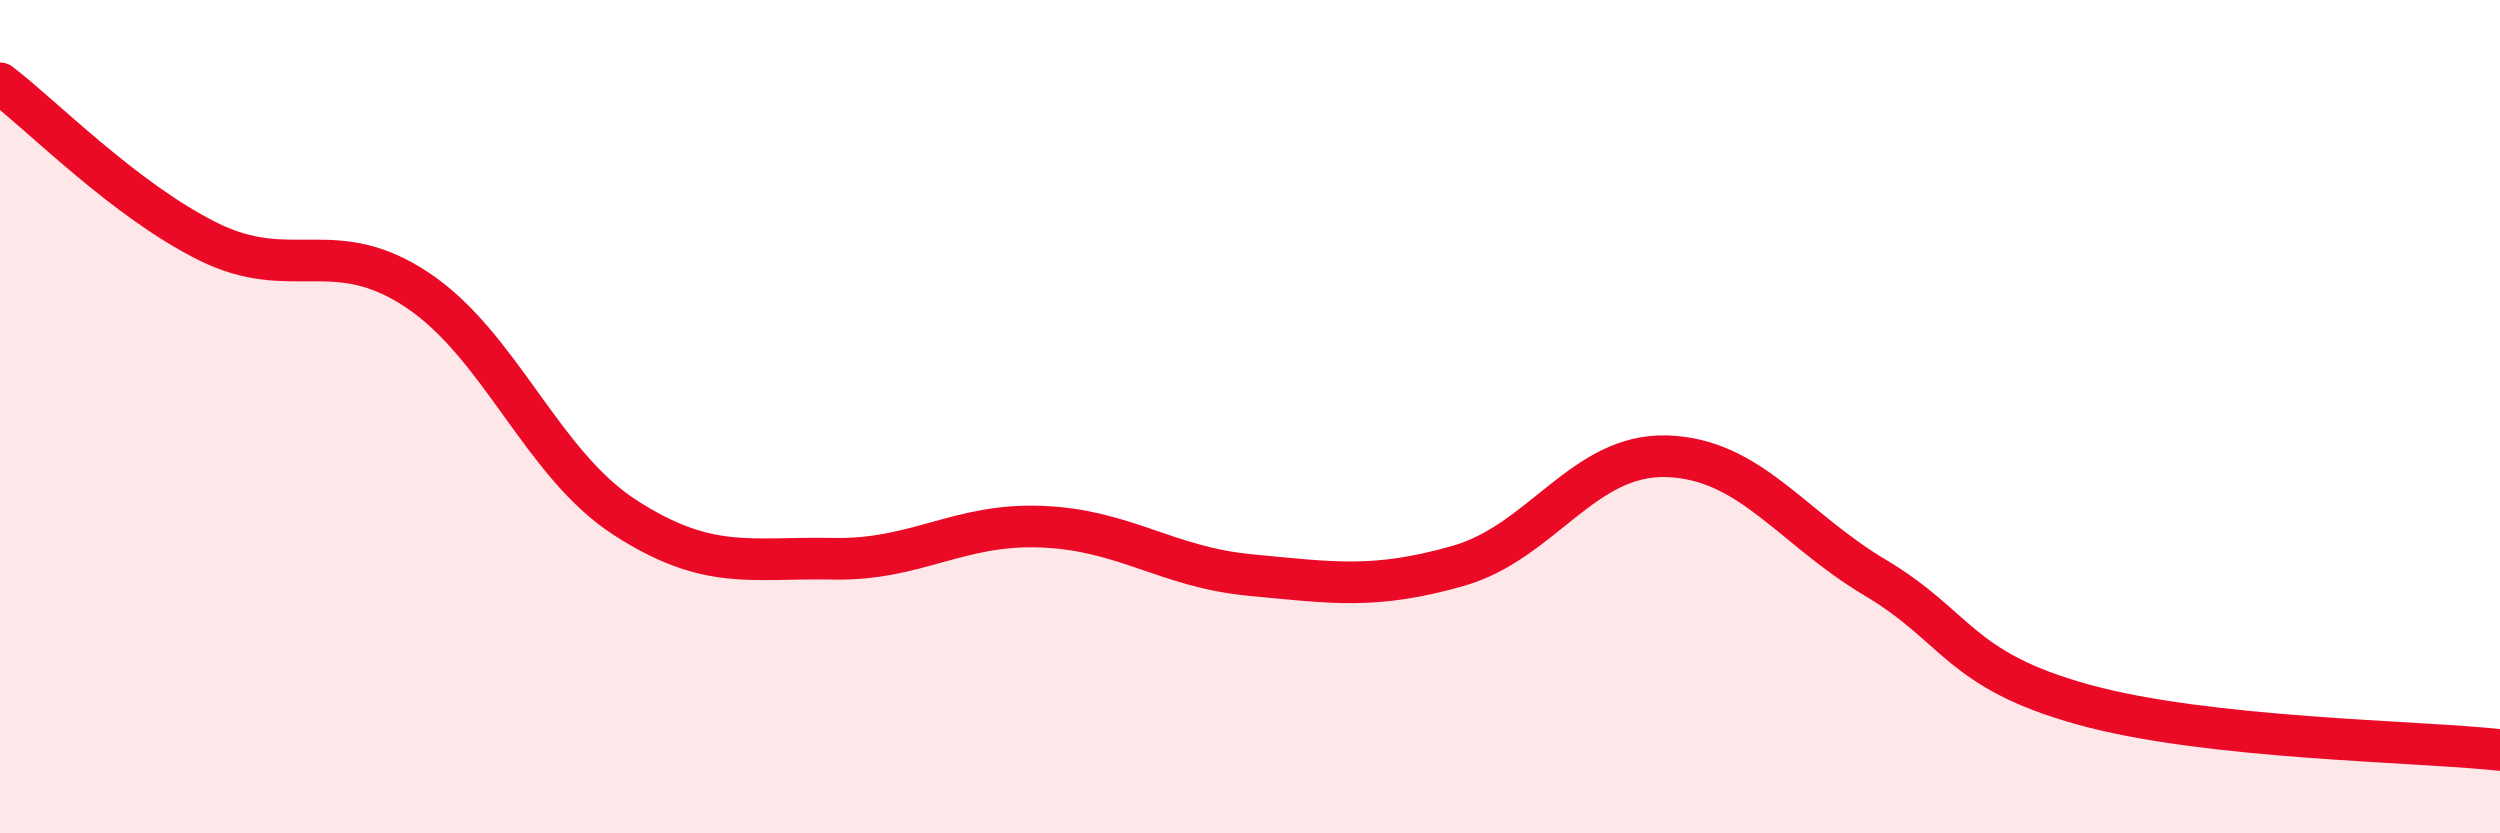
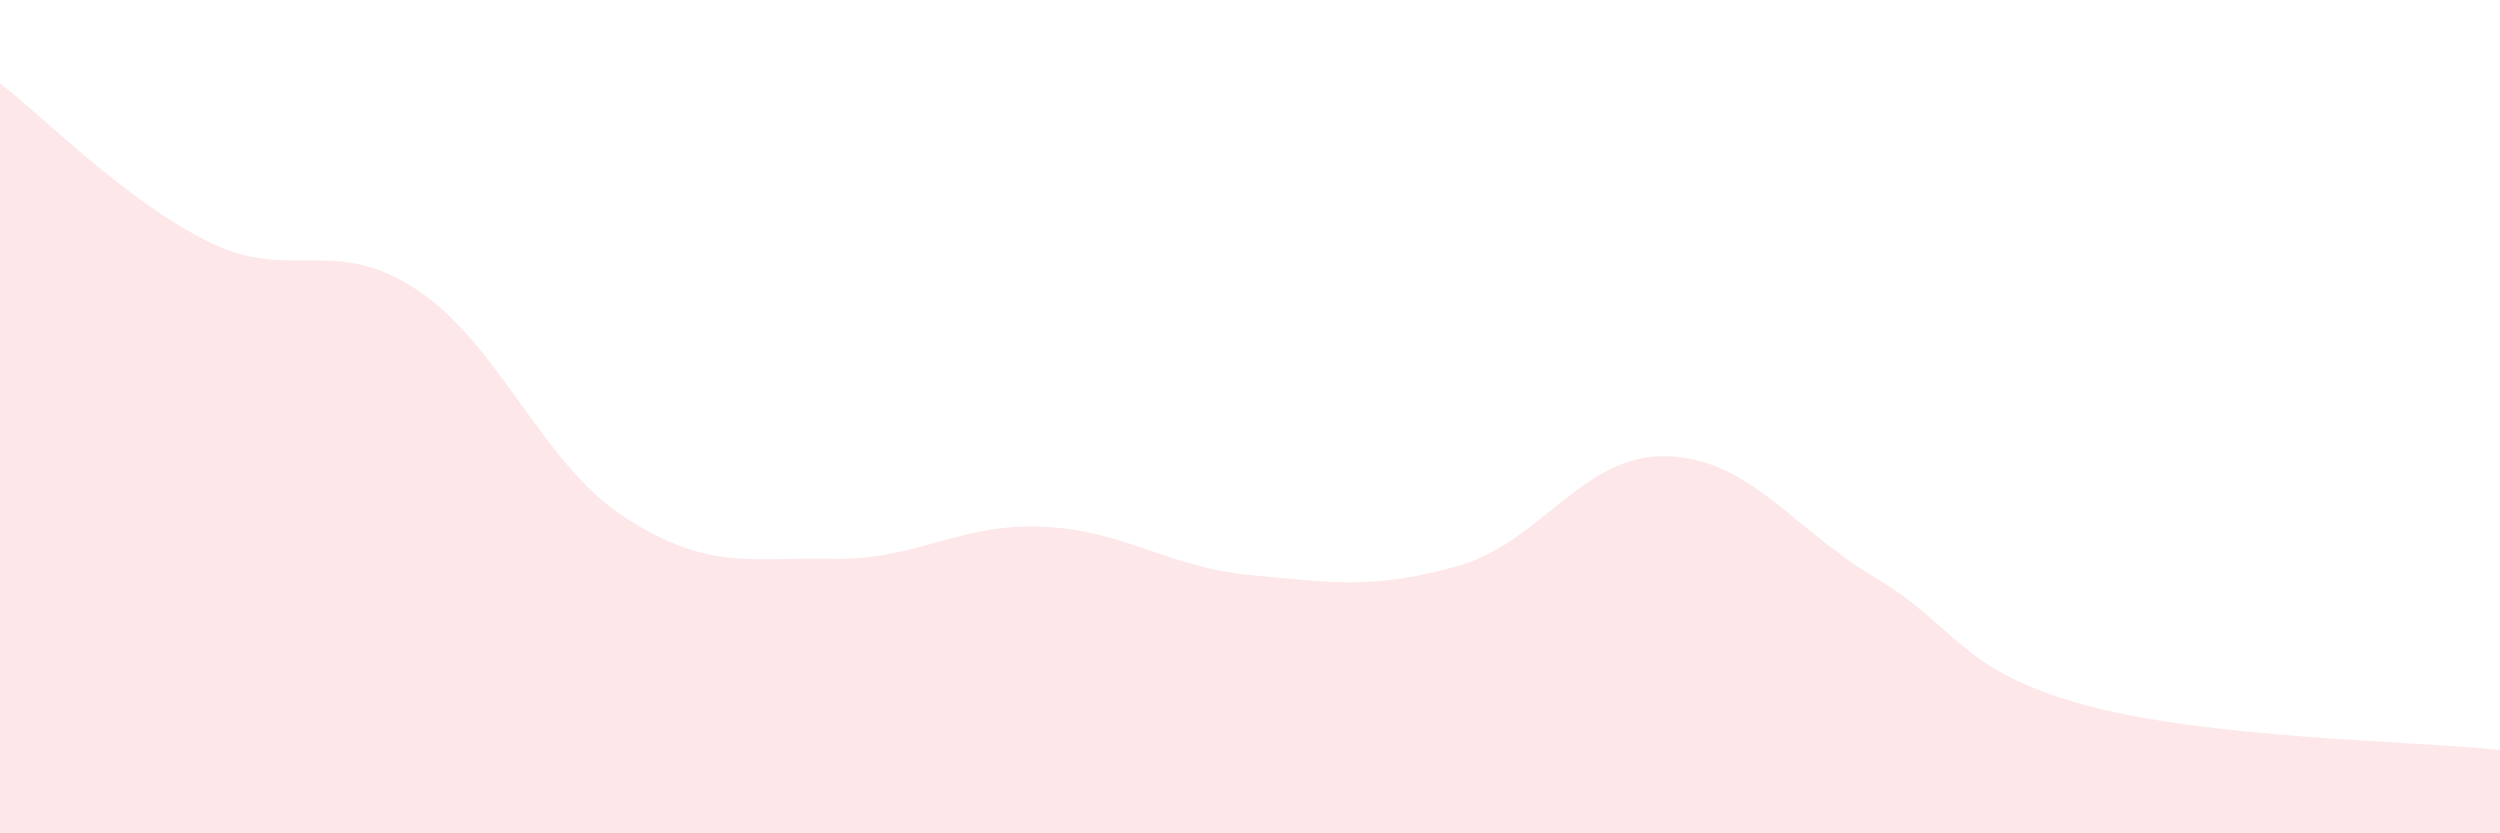
<svg xmlns="http://www.w3.org/2000/svg" width="60" height="20" viewBox="0 0 60 20">
  <path d="M 0,2 C 1,2.76 3,4.81 5,5.8 C 7,6.79 8,5.63 10,6.95 C 12,8.27 13,11.13 15,12.42 C 17,13.71 18,13.37 20,13.41 C 22,13.45 23,12.56 25,12.64 C 27,12.72 28,13.61 30,13.8 C 32,13.99 33,14.15 35,13.58 C 37,13.01 38,10.89 40,10.95 C 42,11.01 43,12.67 45,13.86 C 47,15.05 47,16.08 50,16.91 C 53,17.74 58,17.78 60,18L60 20L0 20Z" fill="#EB0A25" opacity="0.1" stroke-linecap="round" stroke-linejoin="round" />
-   <path d="M 0,2 C 1,2.76 3,4.81 5,5.8 C 7,6.79 8,5.63 10,6.95 C 12,8.27 13,11.13 15,12.42 C 17,13.71 18,13.37 20,13.41 C 22,13.45 23,12.56 25,12.64 C 27,12.72 28,13.61 30,13.8 C 32,13.99 33,14.15 35,13.58 C 37,13.01 38,10.89 40,10.95 C 42,11.01 43,12.67 45,13.86 C 47,15.05 47,16.08 50,16.91 C 53,17.74 58,17.78 60,18" stroke="#EB0A25" stroke-width="1" fill="none" stroke-linecap="round" stroke-linejoin="round" />
</svg>